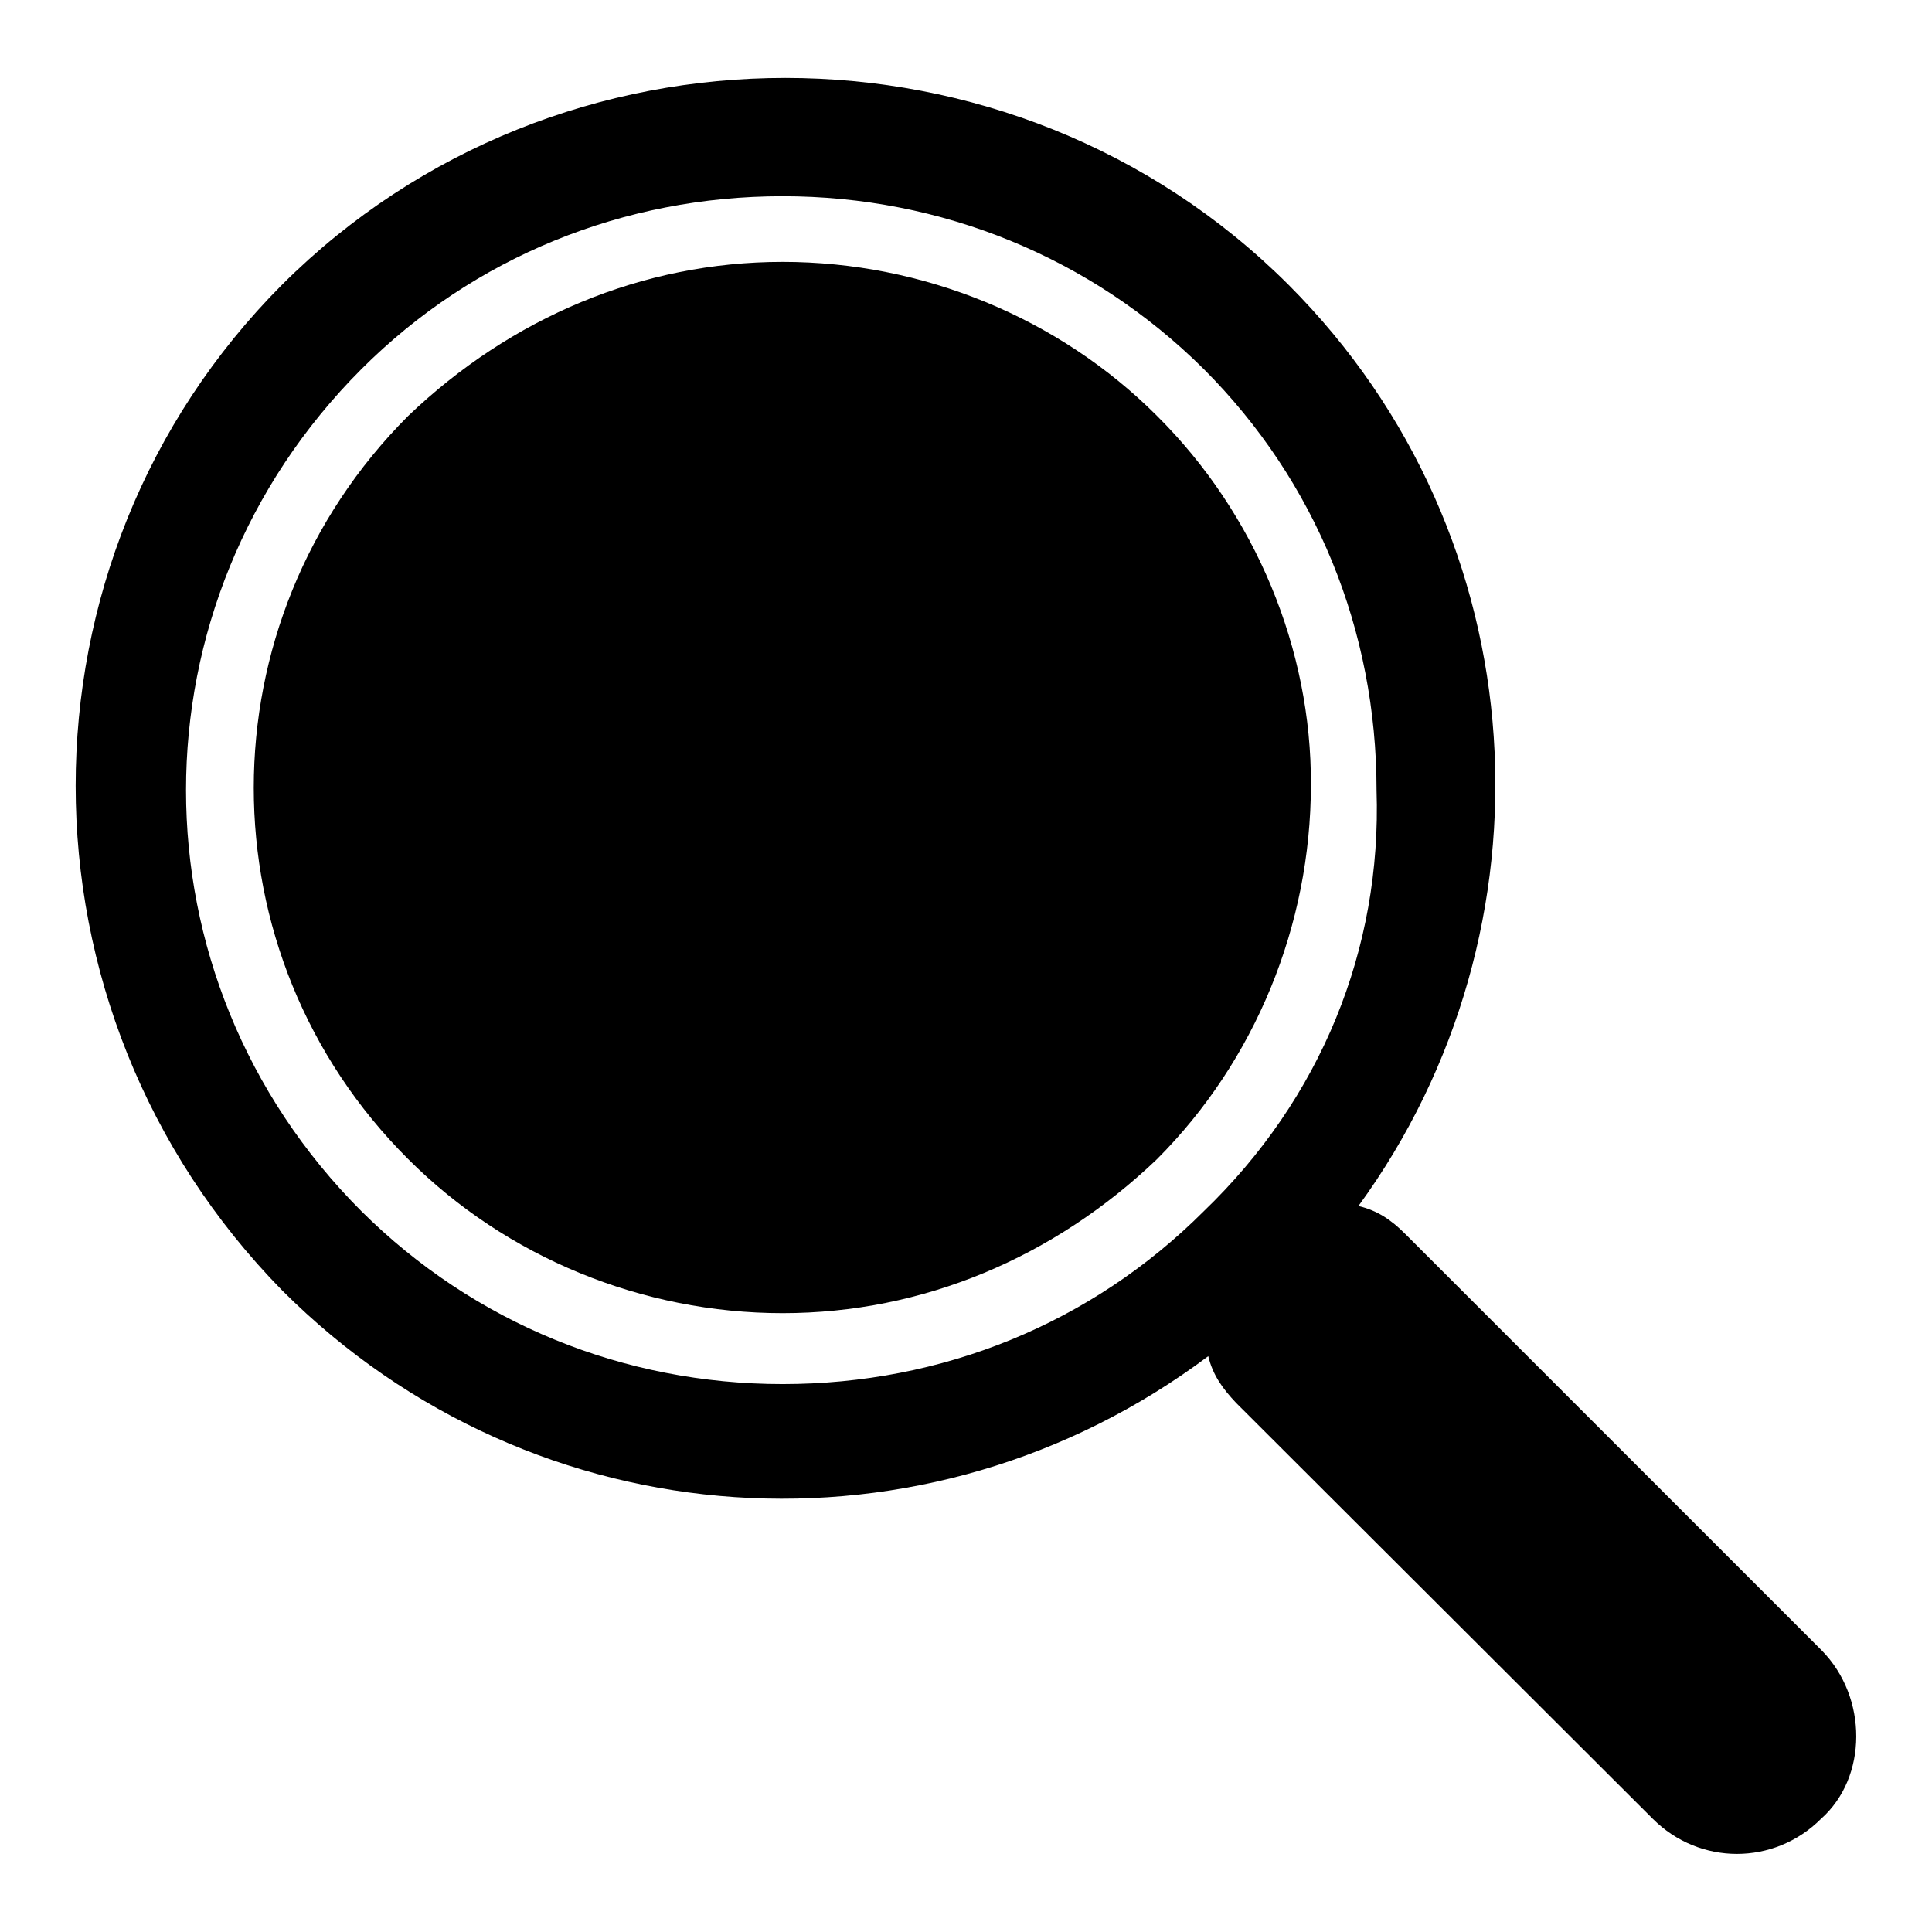
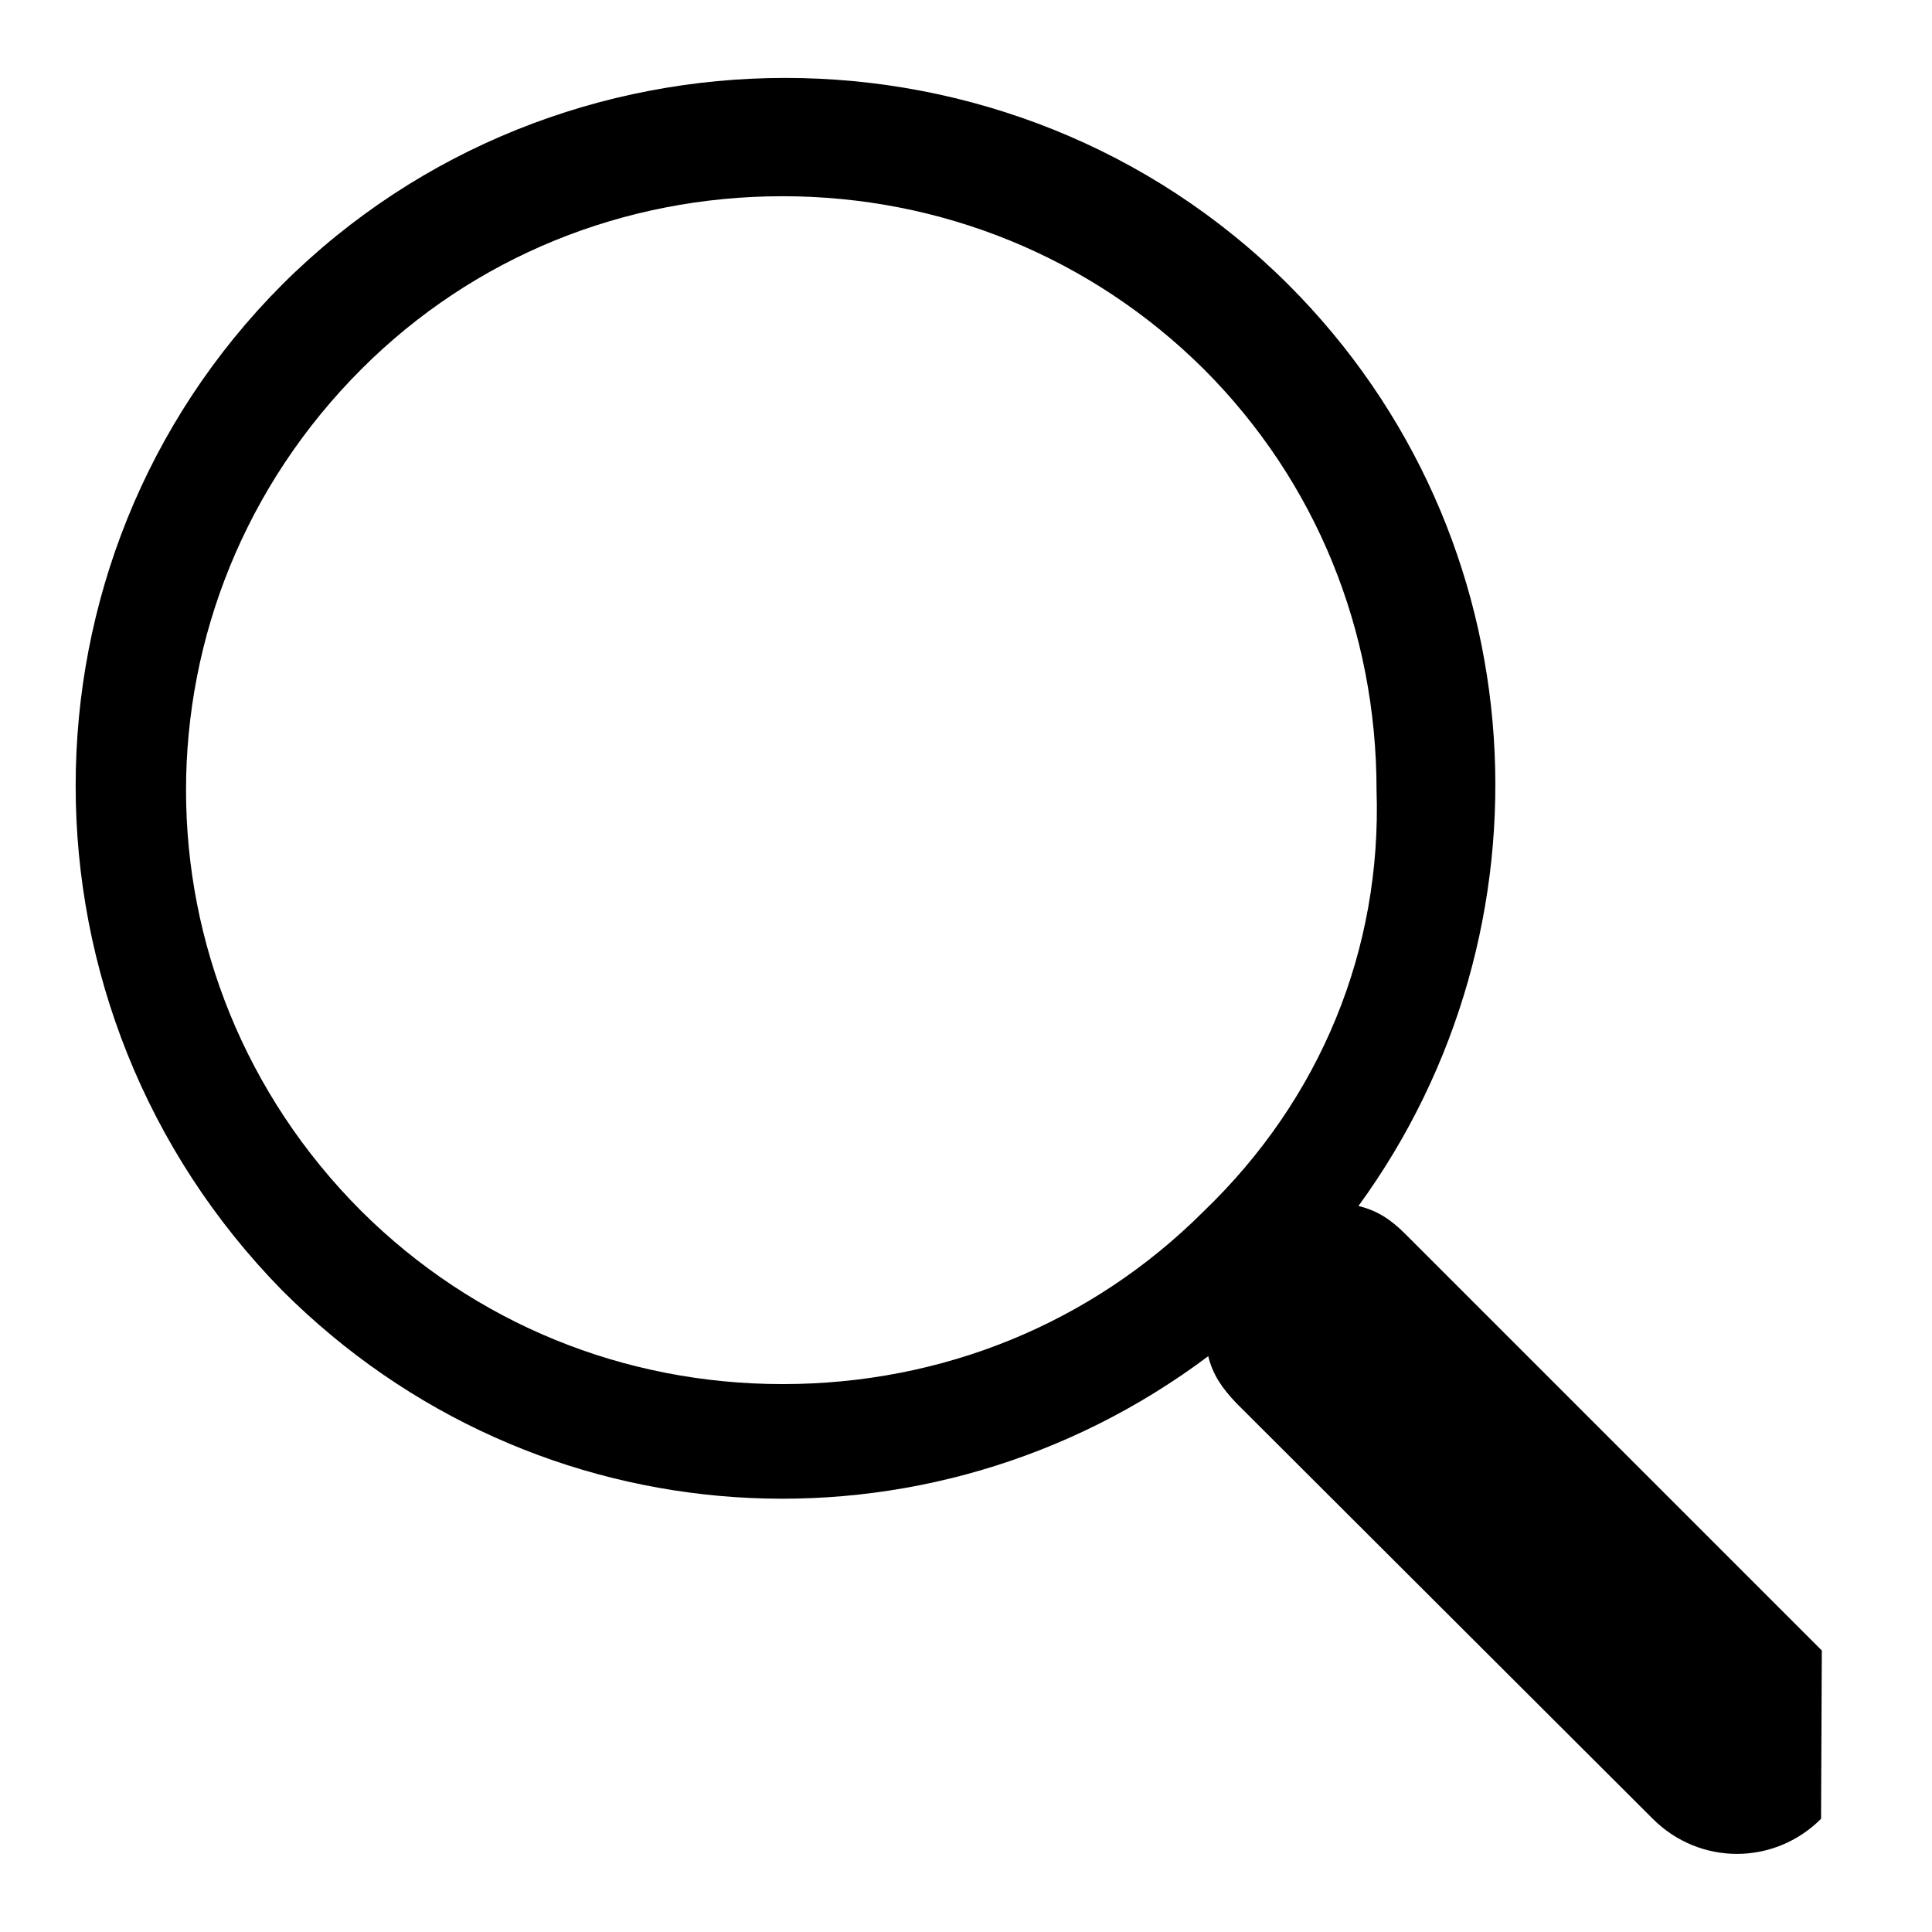
<svg xmlns="http://www.w3.org/2000/svg" version="1.1" x="0px" y="0px" viewBox="0 0 256 256" enable-background="new 0 0 256 256" xml:space="preserve">
  <g>
    <g>
-       <path fill="#000000" d="M153.3,55.1c-13-13-31-20.4-49.6-20.4s-36,7.4-49.6,20.4c-27.3,27.3-27.3,71.3,0,98.5c13,13,31,20.4,49.6,20.4s36-7.4,49.6-20.4c13-13,20.4-31,20.4-49.6C173.8,86.1,166.4,68.1,153.3,55.1z" />
-       <path fill="#000000" d="M241.4,218.7l-55.2-55.2c-1.9-1.9-3.7-3.1-6.2-3.7c26.7-36.6,24.2-88.6-9.3-122.1C134.1,1.2,74,1.2,37.4,37.7C0.9,74.3,0.9,133.8,37.4,171c33.5,33.5,85.5,36.6,122.7,8.7c0.6,2.5,1.9,4.3,3.7,6.2L219,241c6.2,6.2,16.1,6.2,22.3,0C247.5,235.5,247.5,224.9,241.4,218.7z M159.5,160.5c-14.9,14.9-34.7,22.9-55.8,22.9s-40.9-8.1-55.8-22.9c-31-31-31-80.6,0-111.6C62.8,34,82.7,26,103.7,26s40.9,8.1,55.8,22.9c14.9,14.9,22.9,34.7,22.9,55.8C183.1,125.8,175,145.6,159.5,160.5z" />
+       <path fill="#000000" d="M241.4,218.7l-55.2-55.2c-1.9-1.9-3.7-3.1-6.2-3.7c26.7-36.6,24.2-88.6-9.3-122.1C134.1,1.2,74,1.2,37.4,37.7C0.9,74.3,0.9,133.8,37.4,171c33.5,33.5,85.5,36.6,122.7,8.7c0.6,2.5,1.9,4.3,3.7,6.2L219,241c6.2,6.2,16.1,6.2,22.3,0z M159.5,160.5c-14.9,14.9-34.7,22.9-55.8,22.9s-40.9-8.1-55.8-22.9c-31-31-31-80.6,0-111.6C62.8,34,82.7,26,103.7,26s40.9,8.1,55.8,22.9c14.9,14.9,22.9,34.7,22.9,55.8C183.1,125.8,175,145.6,159.5,160.5z" />
    </g>
  </g>
</svg>